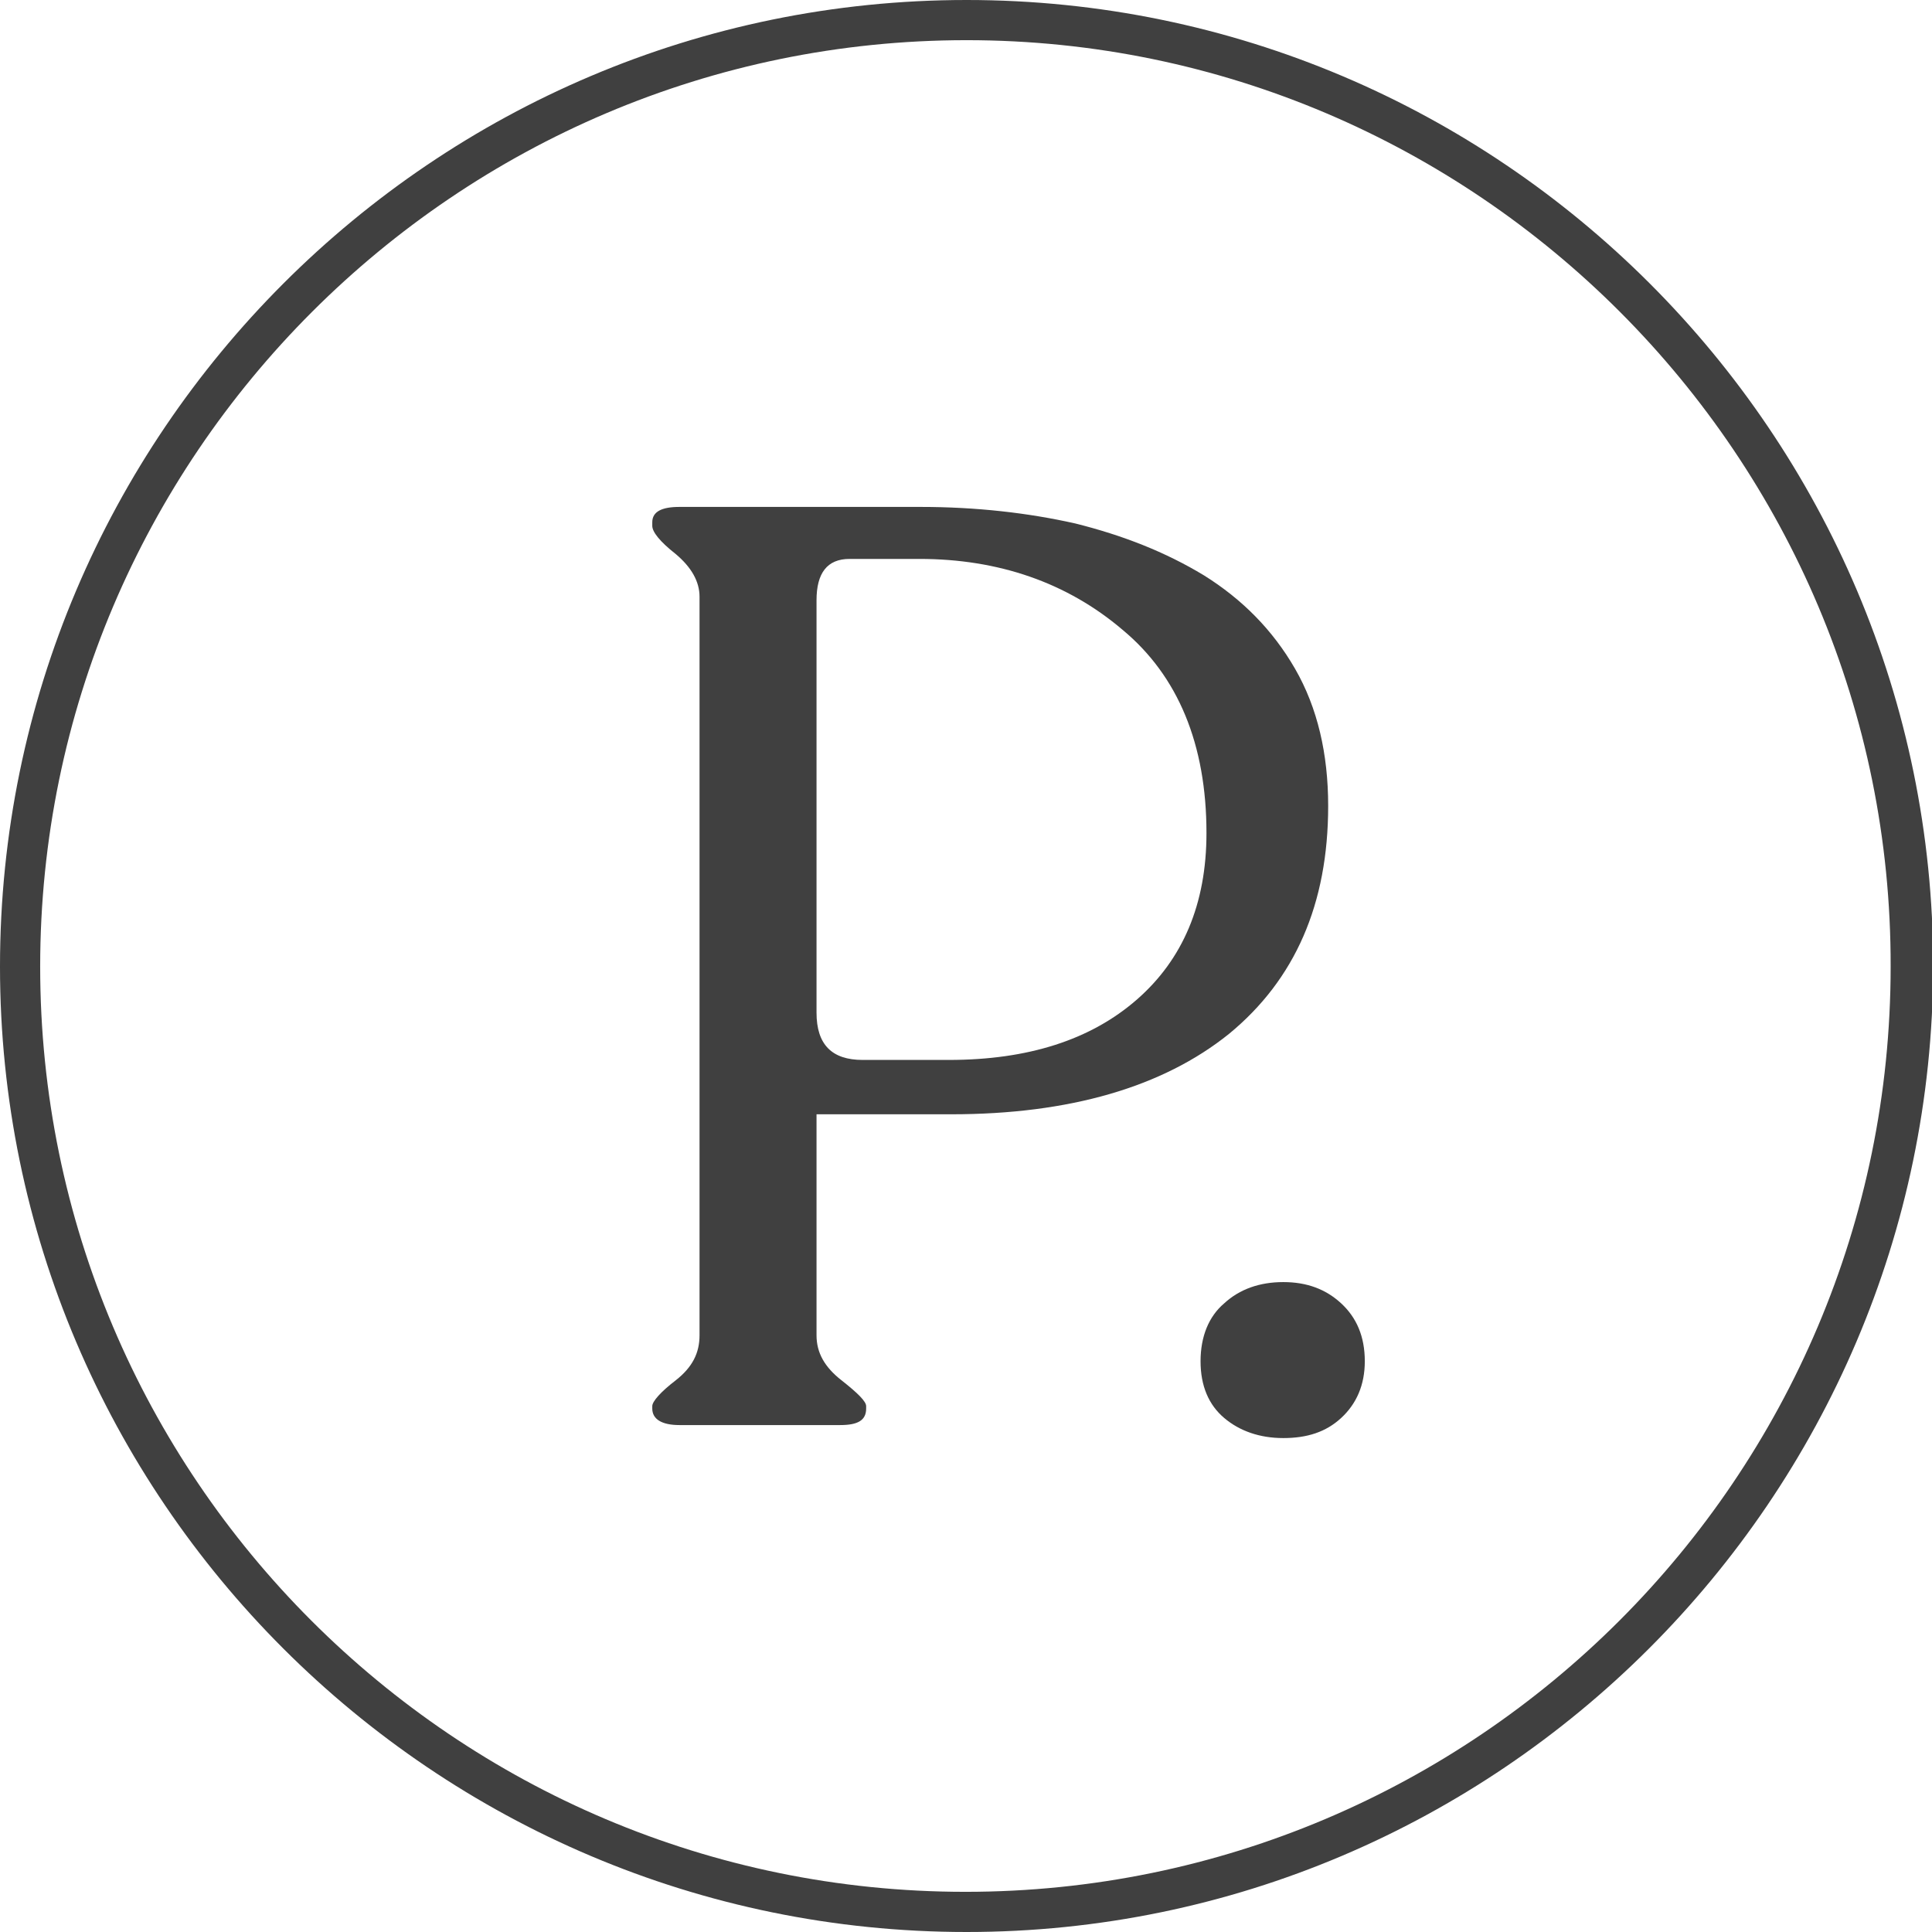
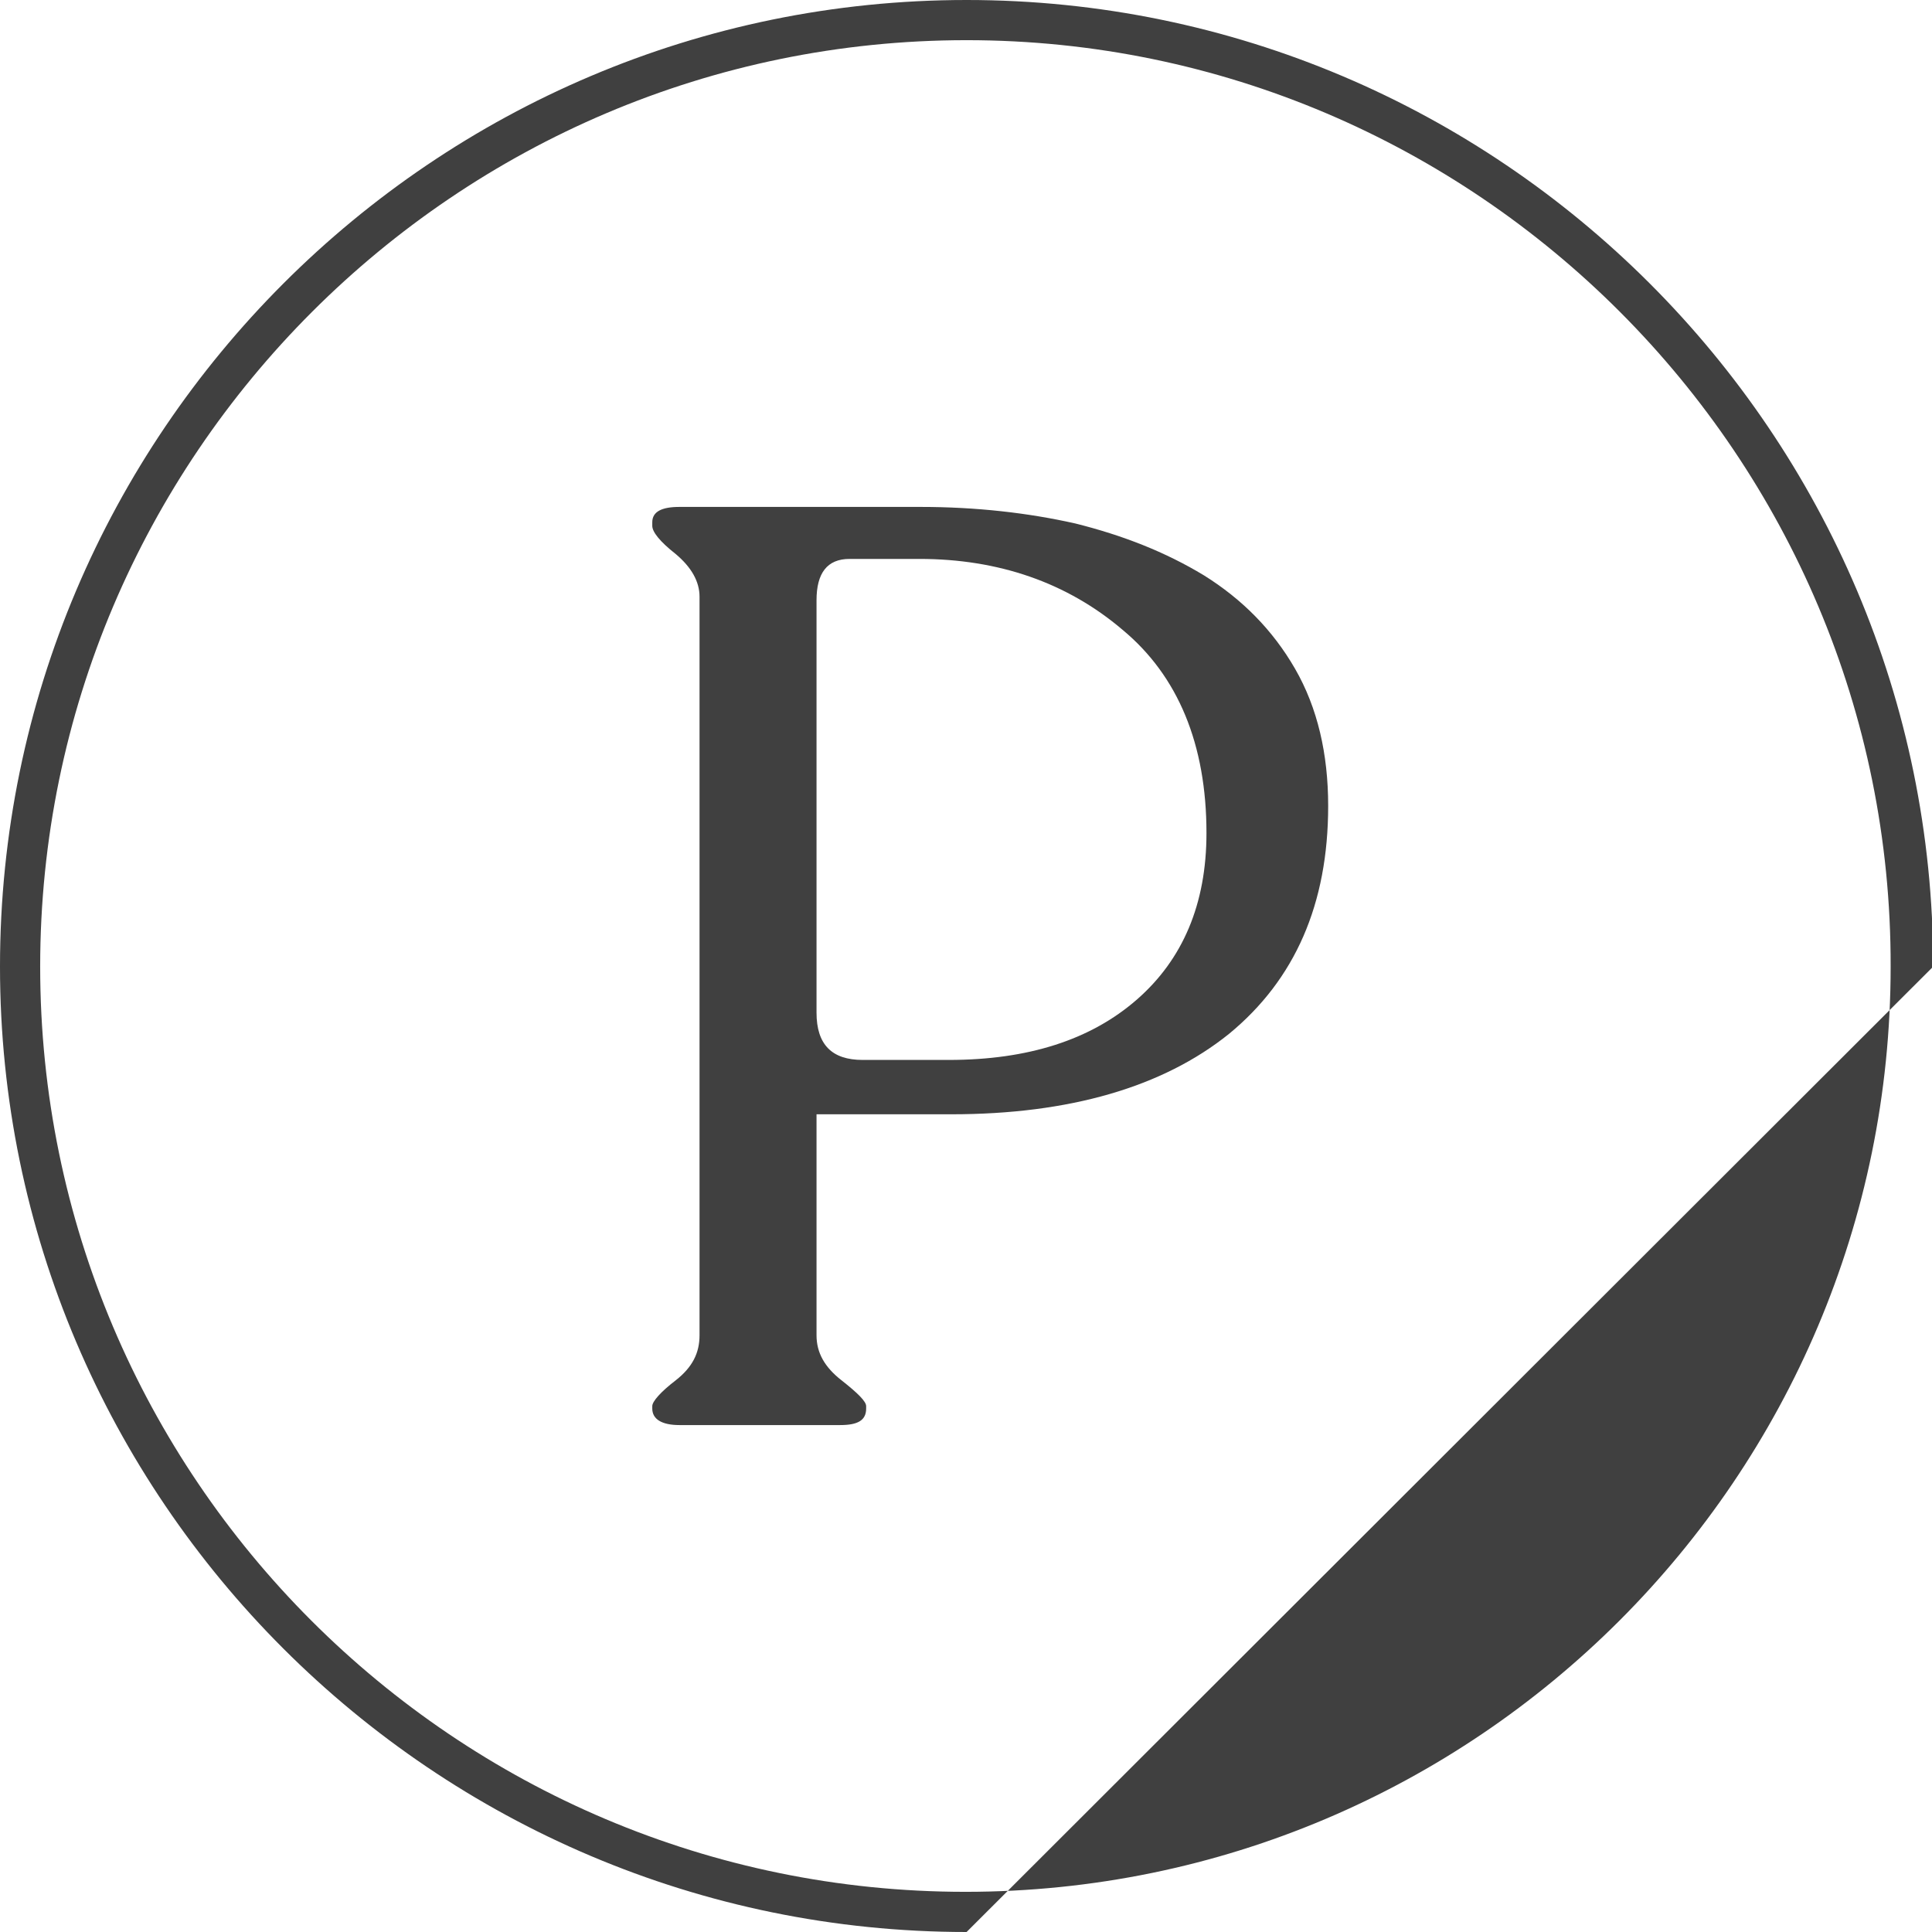
<svg xmlns="http://www.w3.org/2000/svg" width="150" height="150" viewBox="0 0 150 150" fill="none">
  <g clip-path="url(#clip0_14_1986)">
-     <path d="M75.046 150C33.67 150 0 116.33 0 75.046C0 33.67 33.67 0 75.046 0C116.422 0 150.092 33.67 150.092 75.046C150 116.33 116.33 150 75.046 150ZM75.046 3.119C35.413 3.119 3.119 35.413 3.119 75.046C3.119 114.679 35.321 146.881 74.954 146.881C114.587 146.881 146.789 114.679 146.789 75.046C146.881 35.413 114.587 3.119 75.046 3.119Z" fill="#404040" />
+     <path d="M75.046 150C33.67 150 0 116.33 0 75.046C0 33.67 33.67 0 75.046 0C116.422 0 150.092 33.67 150.092 75.046ZM75.046 3.119C35.413 3.119 3.119 35.413 3.119 75.046C3.119 114.679 35.321 146.881 74.954 146.881C114.587 146.881 146.789 114.679 146.789 75.046C146.881 35.413 114.587 3.119 75.046 3.119Z" fill="#404040" />
    <path d="M52.752 110.642C51.376 110.642 50.642 110.183 50.642 109.357V109.174C50.642 108.807 51.284 108.073 52.477 107.156C53.761 106.146 54.312 105.045 54.312 103.669V46.33C54.312 45.137 53.67 44.036 52.477 43.027C51.193 42.018 50.642 41.284 50.642 40.825V40.55C50.642 39.724 51.376 39.357 52.752 39.357H71.468C75.78 39.357 79.817 39.816 83.486 40.642C87.156 41.559 90.459 42.844 93.486 44.678C96.422 46.513 98.807 48.899 100.55 51.926C102.294 54.954 103.119 58.532 103.119 62.568C103.119 70.183 100.55 76.055 95.413 80.275C90.275 84.403 83.028 86.513 73.853 86.513H63.395V103.669C63.395 105.045 64.037 106.146 65.321 107.156C66.606 108.165 67.248 108.807 67.248 109.174V109.357C67.248 110.275 66.606 110.642 65.229 110.642H52.752ZM66.972 82.293H73.67C79.817 82.293 84.679 80.734 88.257 77.614C91.835 74.495 93.67 70.183 93.67 64.678C93.67 57.798 91.468 52.477 87.156 48.899C82.844 45.229 77.523 43.394 71.376 43.394H65.963C64.22 43.394 63.395 44.495 63.395 46.605V78.624C63.395 81.1 64.587 82.293 66.972 82.293Z" fill="#404040" />
-     <path d="M99.633 111.651C97.798 111.651 96.239 111.101 95.046 110.091C93.853 109.082 93.211 107.614 93.211 105.688C93.211 103.761 93.853 102.202 95.046 101.192C96.239 100.091 97.798 99.541 99.633 99.541C101.468 99.541 102.936 100.091 104.128 101.192C105.321 102.293 105.963 103.761 105.963 105.688C105.963 107.523 105.321 108.991 104.128 110.091C102.936 111.192 101.468 111.651 99.633 111.651Z" fill="#404040" />
  </g>
  <defs>
    <clipPath id="clip0_14_1986">
      <rect width="150" height="150" fill="white" />
    </clipPath>
  </defs>
</svg>